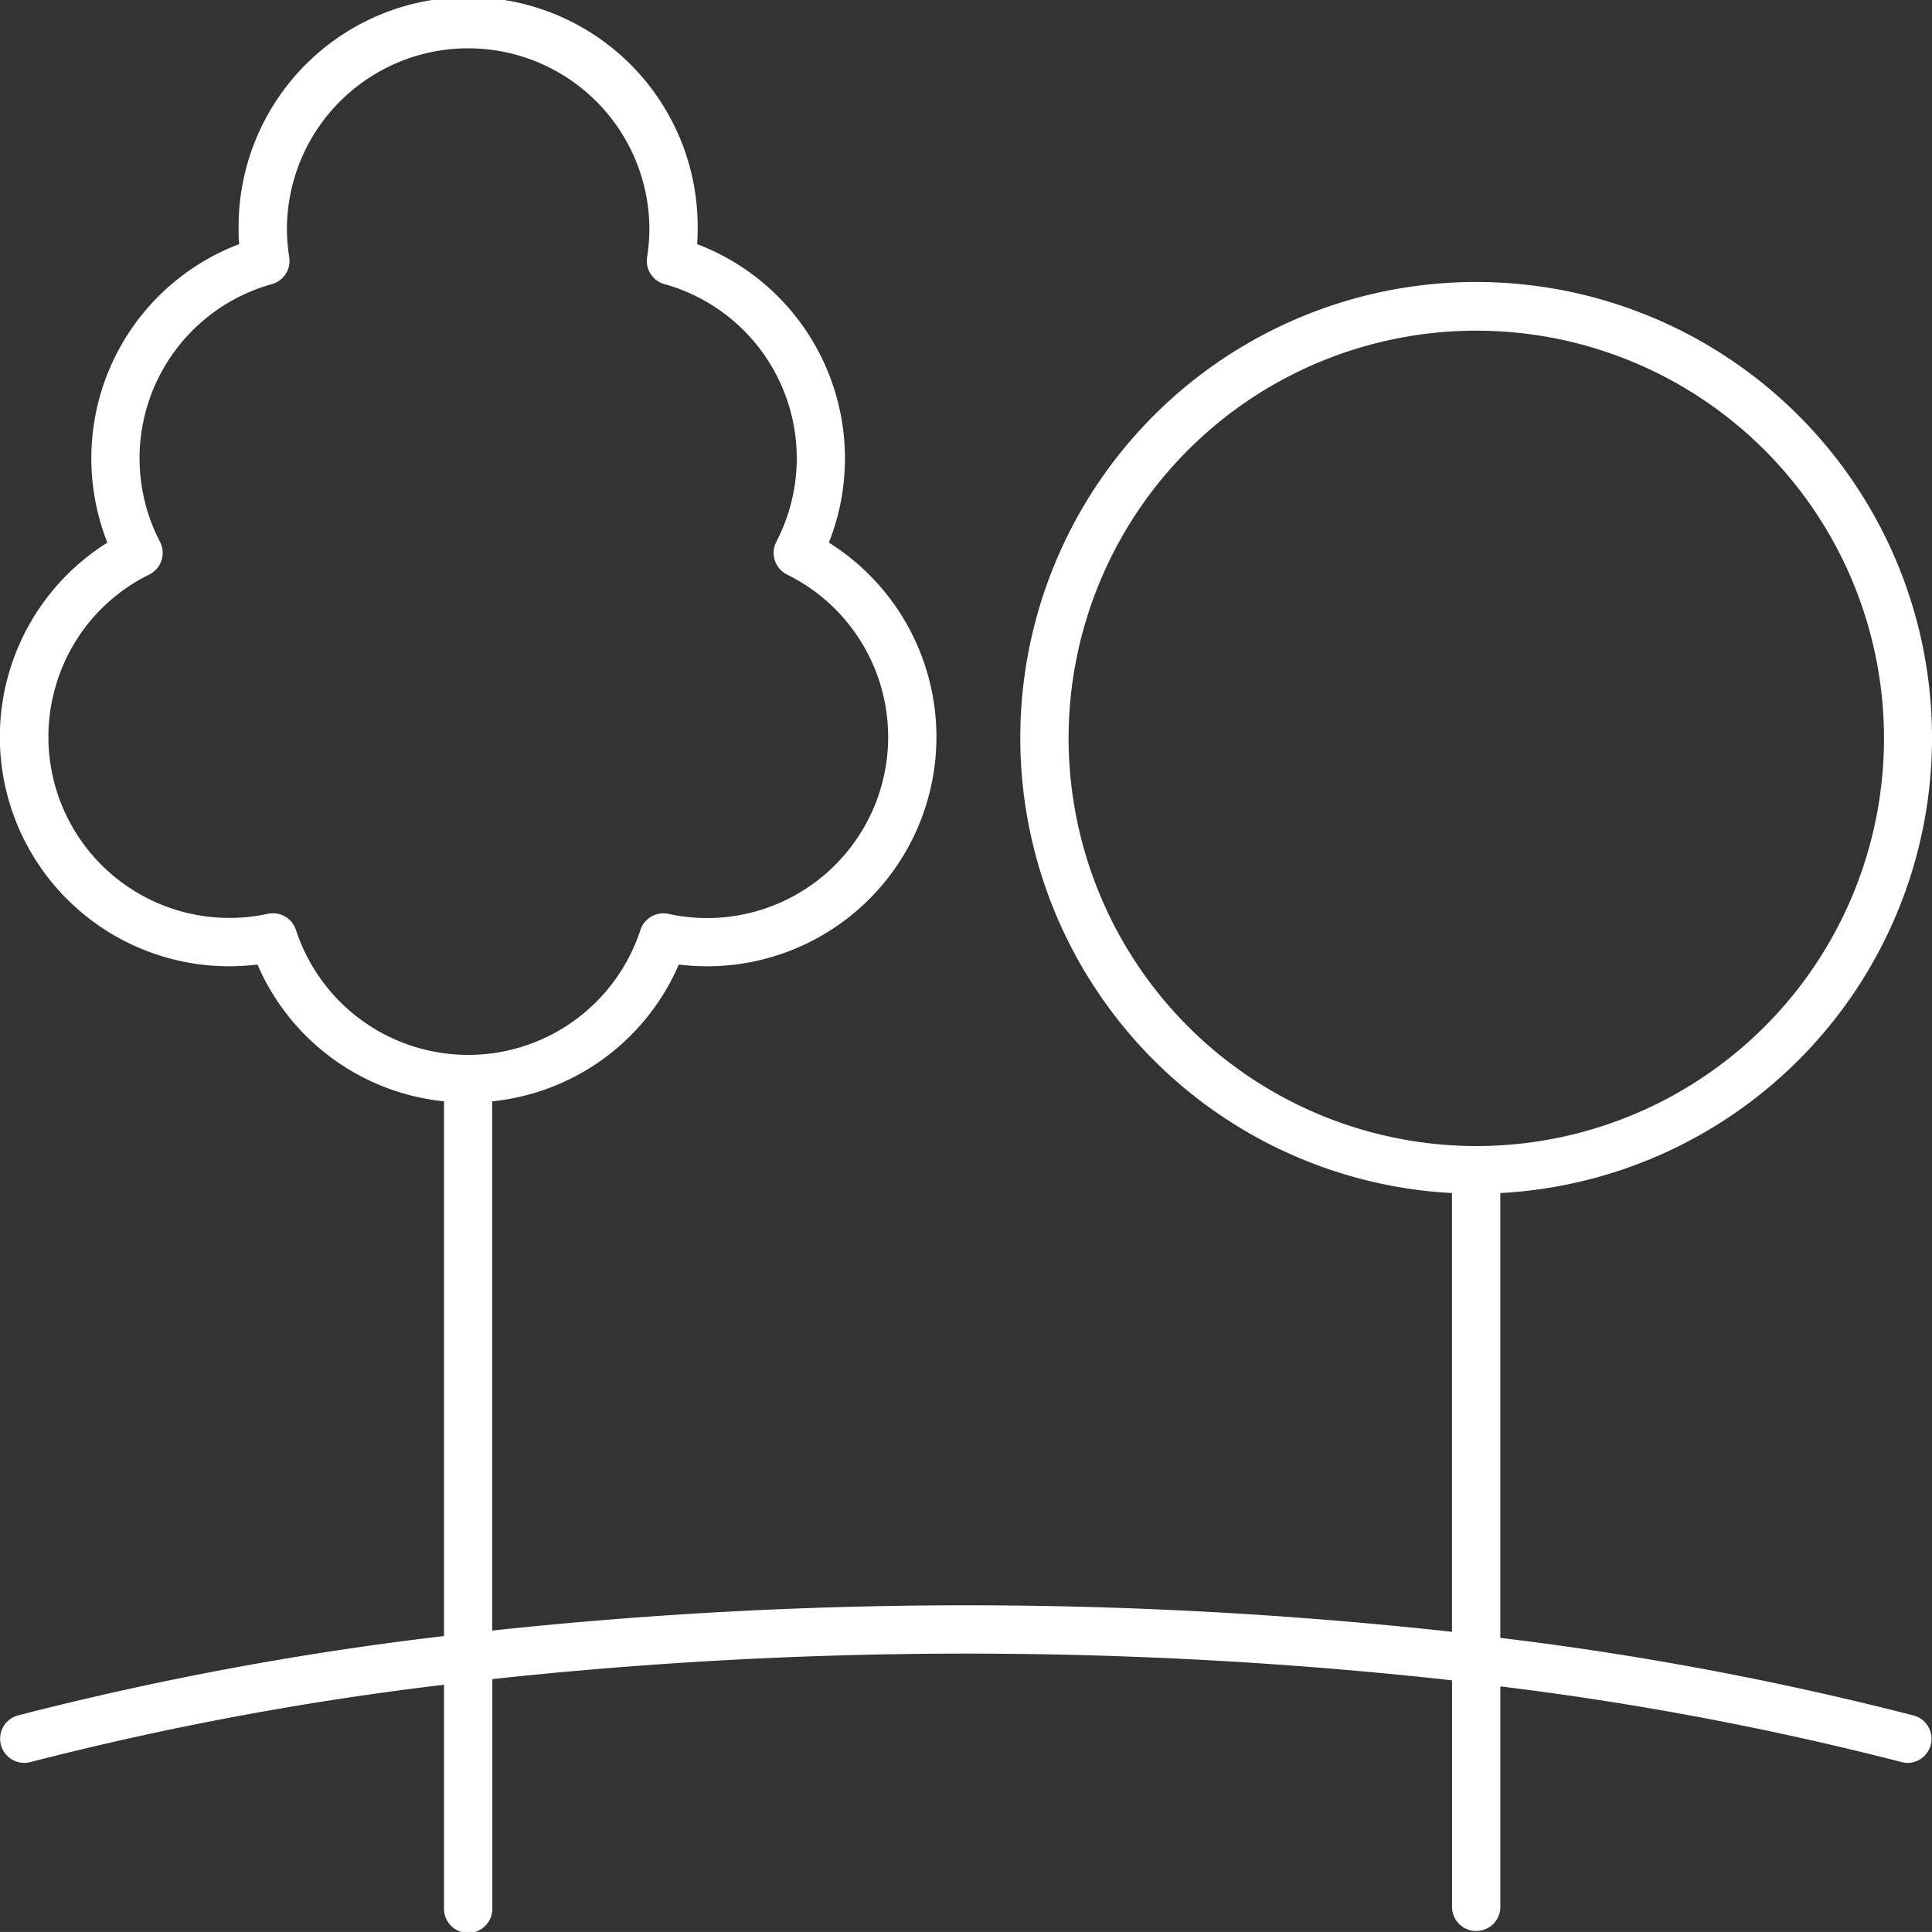
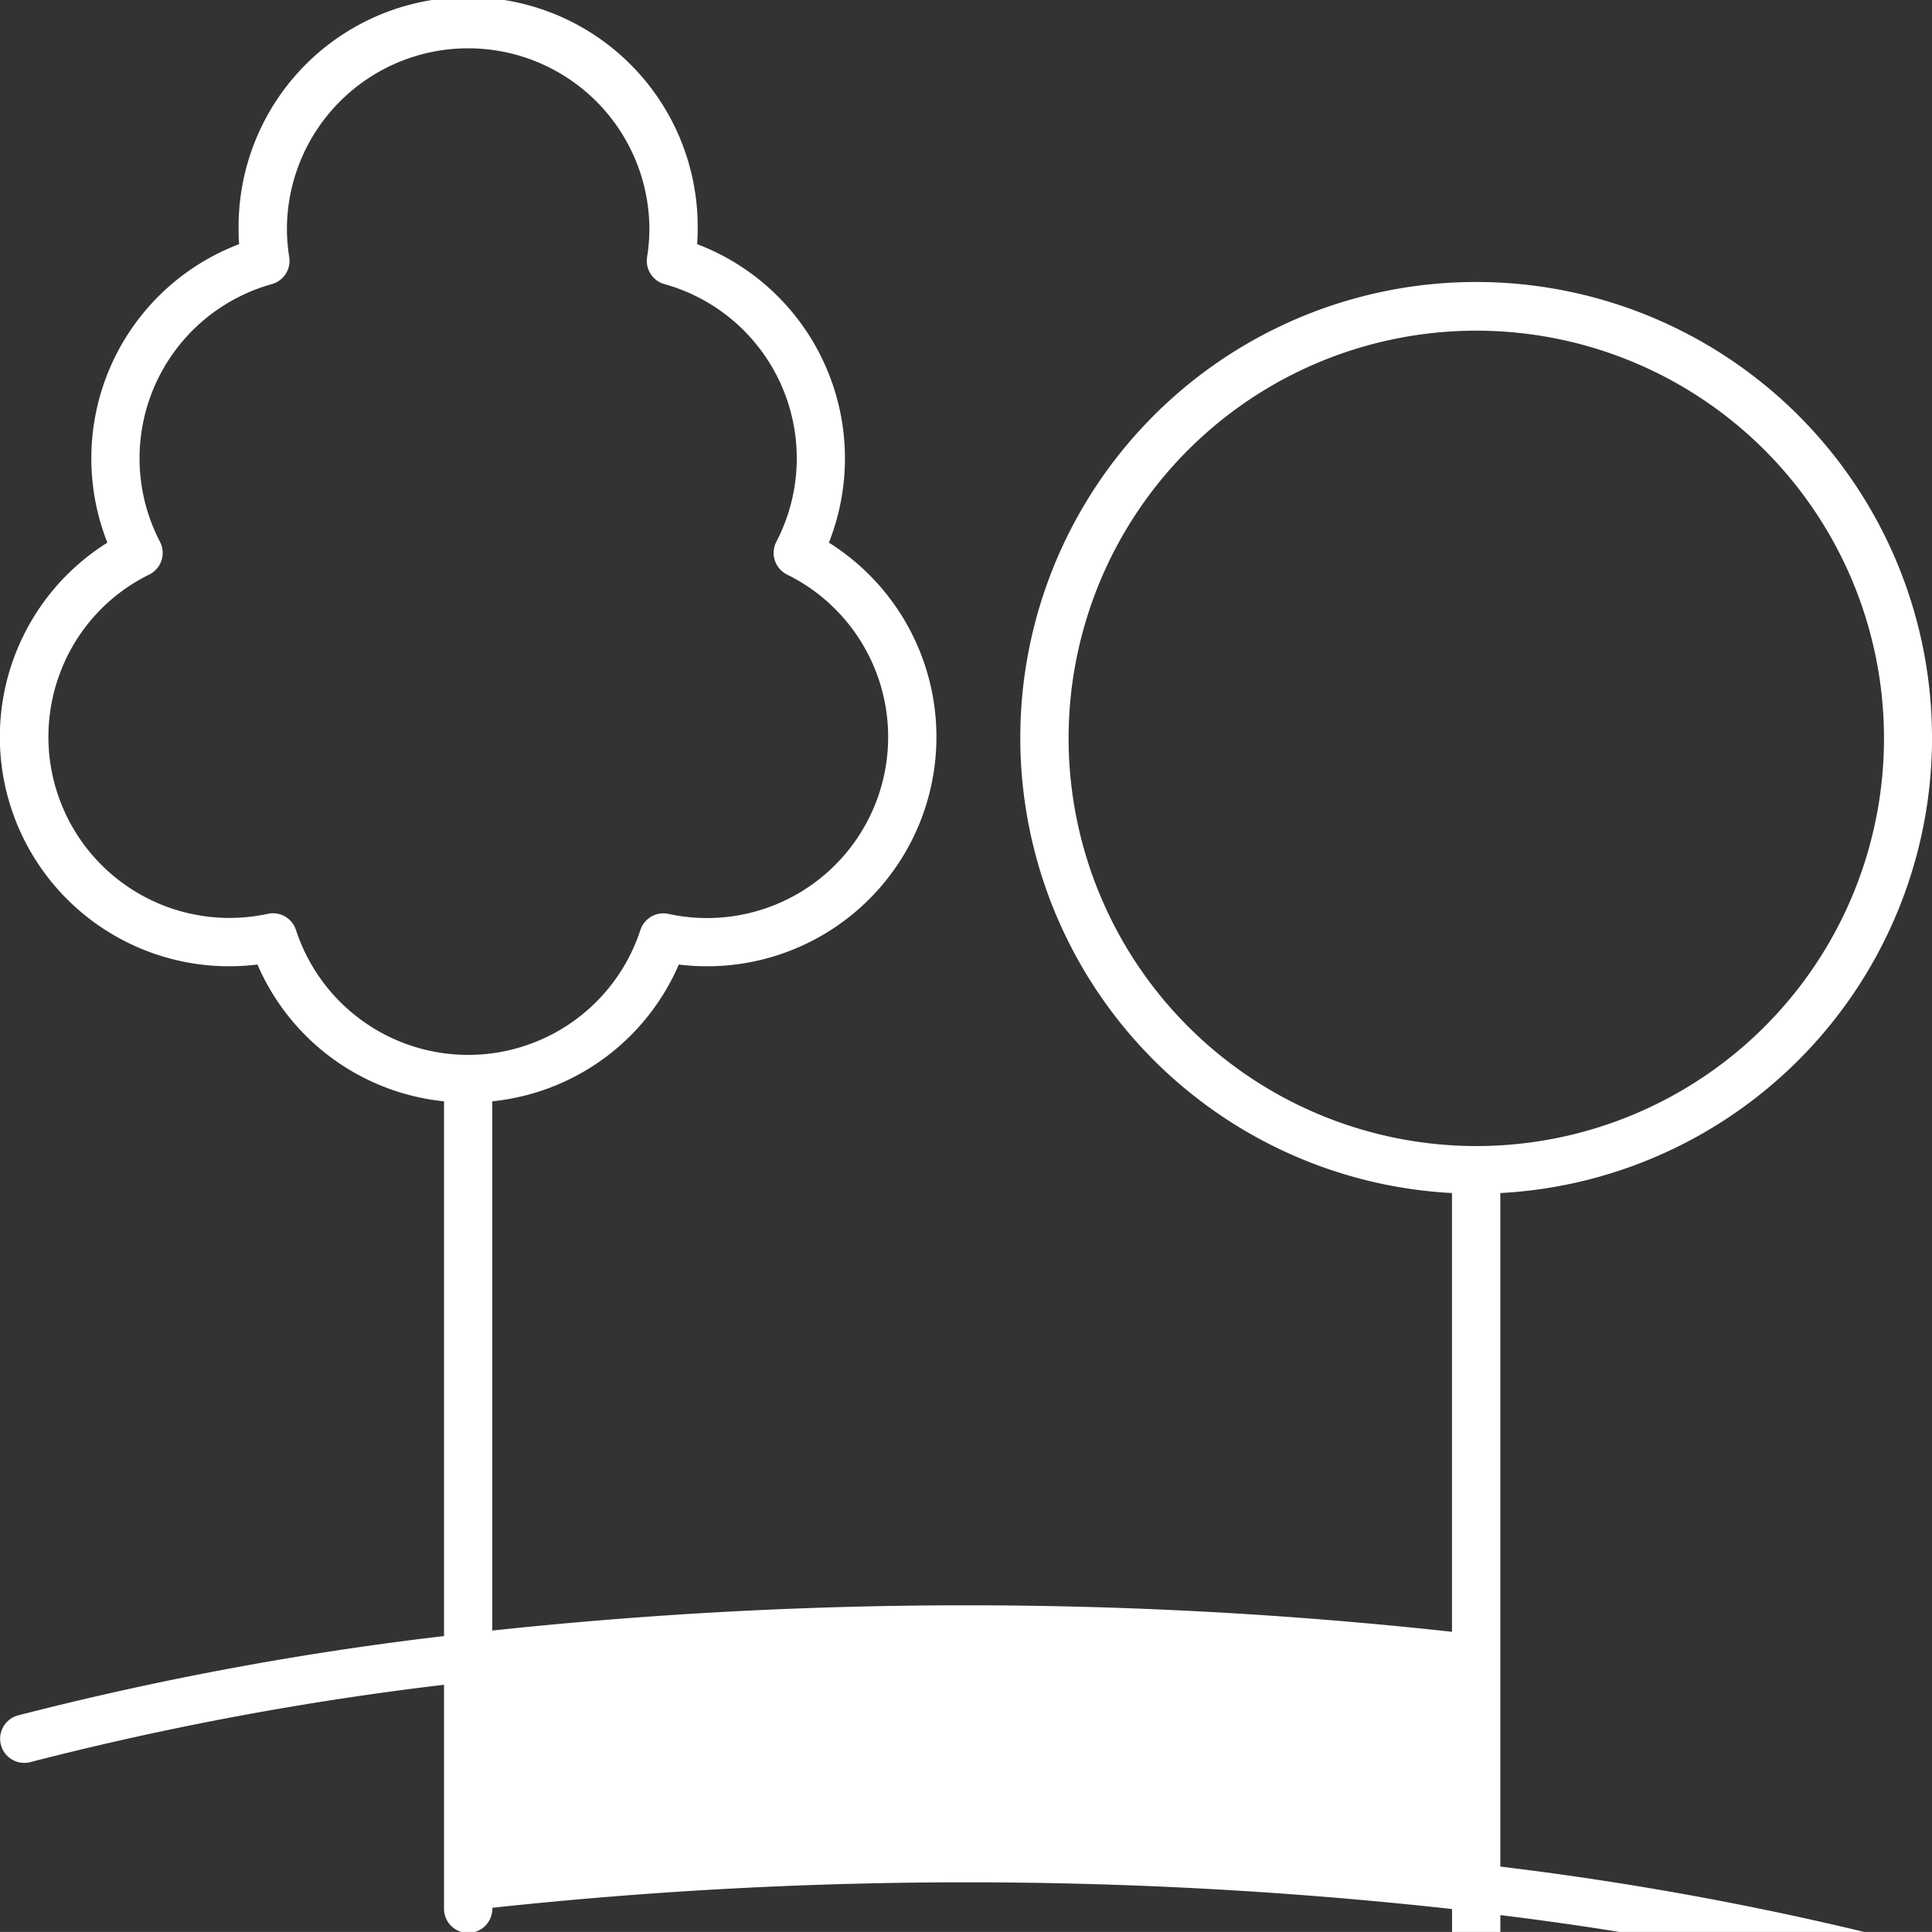
<svg xmlns="http://www.w3.org/2000/svg" width="53.075" height="53.074" viewBox="0 0 53.075 53.074">
  <rect x="0" y="0" width="53.075" height="53.074" fill="#333333" stroke="none" />
  <g id="garden" transform="translate(-125.989 -56.004)">
-     <path id="Path_24" data-name="Path 24" d="M179.064,76.289a12.523,12.523,0,1,0-13.187,12.49v12.053a122.574,122.574,0,0,0-26.365-.034V86.259a6.277,6.277,0,0,0,5.125-3.758,6.3,6.3,0,0,0,4.123-11.59,6.295,6.295,0,0,0-3.62-8.2c.01-.137.015-.268.015-.4a6.306,6.306,0,1,0-12.611,0c0,.13,0,.262.015.4a6.295,6.295,0,0,0-3.62,8.2,6.3,6.3,0,0,0,4.123,11.59,6.275,6.275,0,0,0,5.125,3.758v14.69a88.136,88.136,0,0,0-11.7,2.179.663.663,0,0,0,.338,1.283,86.53,86.53,0,0,1,11.362-2.124v6.127a.664.664,0,1,0,1.327,0v-6.283a121.591,121.591,0,0,1,26.365.034v6.249a.664.664,0,0,0,1.327,0v-6.082a86.172,86.172,0,0,1,11.027,2.08.671.671,0,0,0,.17.022.663.663,0,0,0,.168-1.3,87.75,87.75,0,0,0-11.366-2.135V88.779a12.527,12.527,0,0,0,11.86-12.489ZM134.118,81.55a.663.663,0,0,0-.63-.457.64.64,0,0,0-.141.015,4.974,4.974,0,0,1-5.784-6.4,4.94,4.94,0,0,1,2.526-2.92.664.664,0,0,0,.295-.9,4.967,4.967,0,0,1,3.074-7.079.663.663,0,0,0,.477-.739,5.044,5.044,0,0,1-.064-.76,4.979,4.979,0,1,1,9.958,0,5.044,5.044,0,0,1-.064.76.663.663,0,0,0,.477.739,4.967,4.967,0,0,1,3.074,7.079.664.664,0,0,0,.295.9,4.974,4.974,0,0,1-3.258,9.322.664.664,0,0,0-.771.442,4.977,4.977,0,0,1-9.462,0Zm21.227-5.262a11.2,11.2,0,1,1,11.2,11.2A11.209,11.209,0,0,1,155.345,76.289Z" transform="translate(0)" fill="#fff" />
+     <path id="Path_24" data-name="Path 24" d="M179.064,76.289a12.523,12.523,0,1,0-13.187,12.49v12.053a122.574,122.574,0,0,0-26.365-.034V86.259a6.277,6.277,0,0,0,5.125-3.758,6.3,6.3,0,0,0,4.123-11.59,6.295,6.295,0,0,0-3.62-8.2c.01-.137.015-.268.015-.4a6.306,6.306,0,1,0-12.611,0c0,.13,0,.262.015.4a6.295,6.295,0,0,0-3.62,8.2,6.3,6.3,0,0,0,4.123,11.59,6.275,6.275,0,0,0,5.125,3.758v14.69a88.136,88.136,0,0,0-11.7,2.179.663.663,0,0,0,.338,1.283,86.53,86.53,0,0,1,11.362-2.124v6.127a.664.664,0,1,0,1.327,0a121.591,121.591,0,0,1,26.365.034v6.249a.664.664,0,0,0,1.327,0v-6.082a86.172,86.172,0,0,1,11.027,2.08.671.671,0,0,0,.17.022.663.663,0,0,0,.168-1.3,87.75,87.75,0,0,0-11.366-2.135V88.779a12.527,12.527,0,0,0,11.86-12.489ZM134.118,81.55a.663.663,0,0,0-.63-.457.64.64,0,0,0-.141.015,4.974,4.974,0,0,1-5.784-6.4,4.94,4.94,0,0,1,2.526-2.92.664.664,0,0,0,.295-.9,4.967,4.967,0,0,1,3.074-7.079.663.663,0,0,0,.477-.739,5.044,5.044,0,0,1-.064-.76,4.979,4.979,0,1,1,9.958,0,5.044,5.044,0,0,1-.064.76.663.663,0,0,0,.477.739,4.967,4.967,0,0,1,3.074,7.079.664.664,0,0,0,.295.9,4.974,4.974,0,0,1-3.258,9.322.664.664,0,0,0-.771.442,4.977,4.977,0,0,1-9.462,0Zm21.227-5.262a11.2,11.2,0,1,1,11.2,11.2A11.209,11.209,0,0,1,155.345,76.289Z" transform="translate(0)" fill="#fff" />
  </g>
</svg>